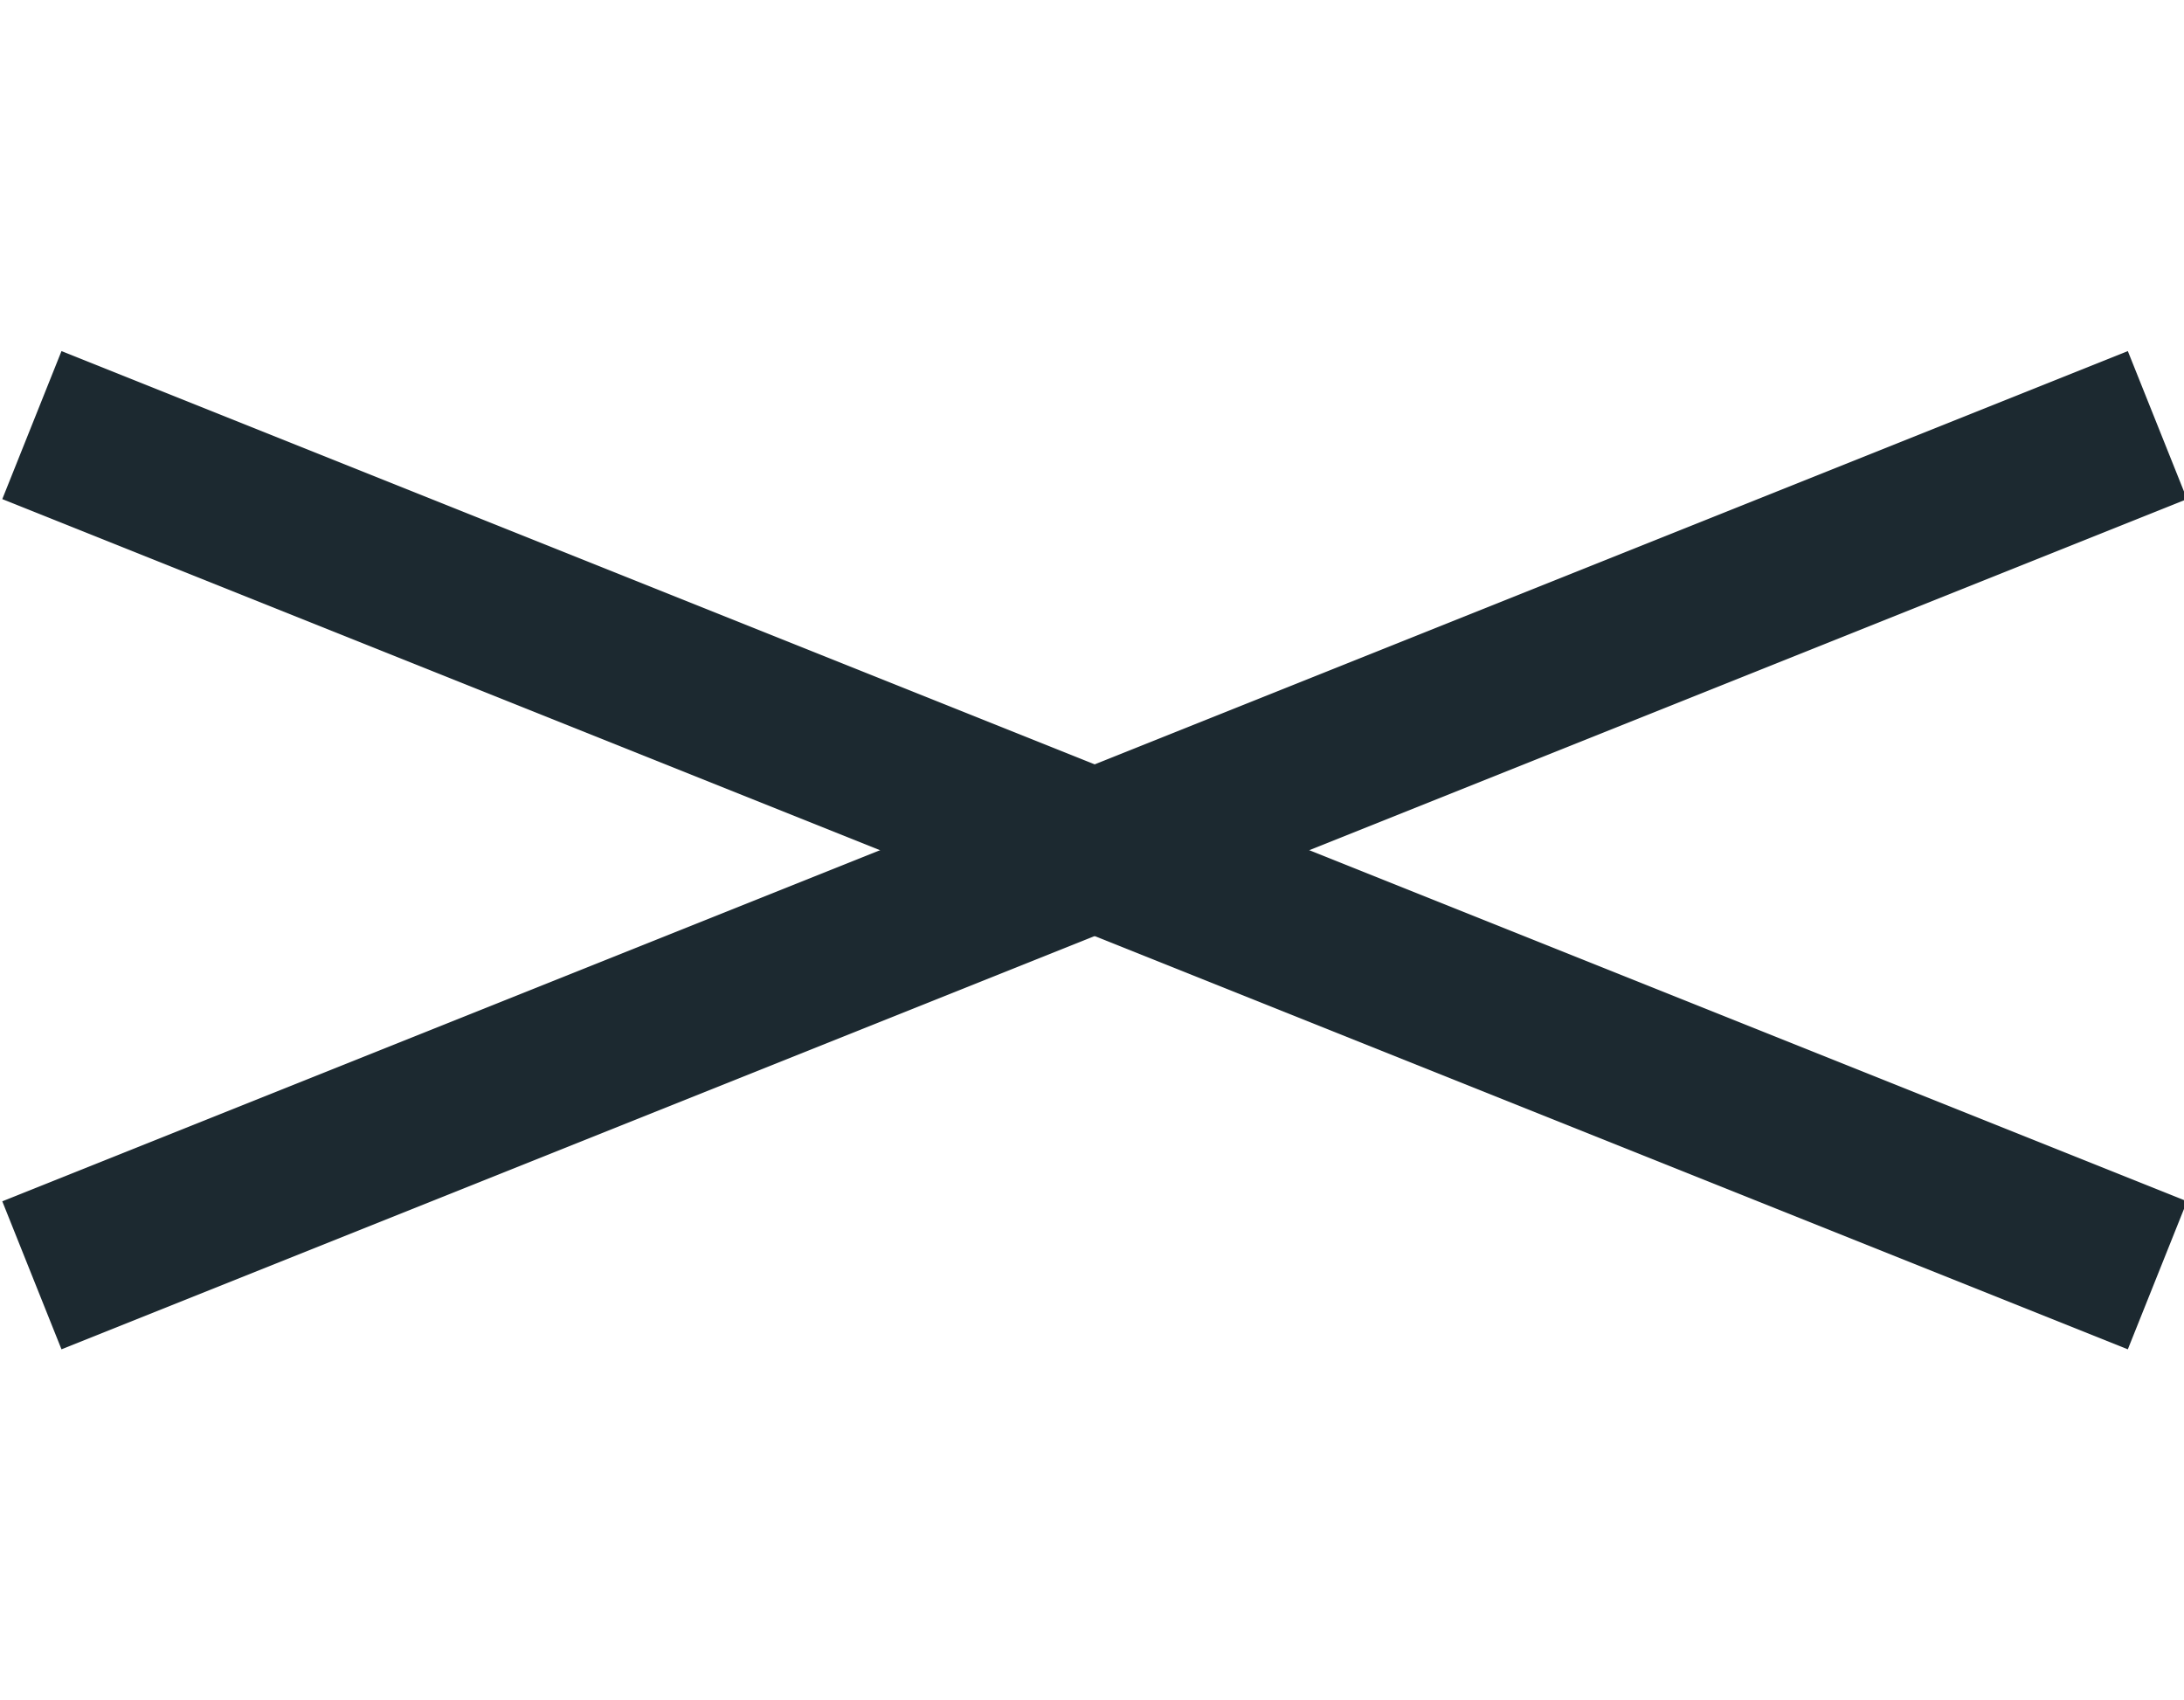
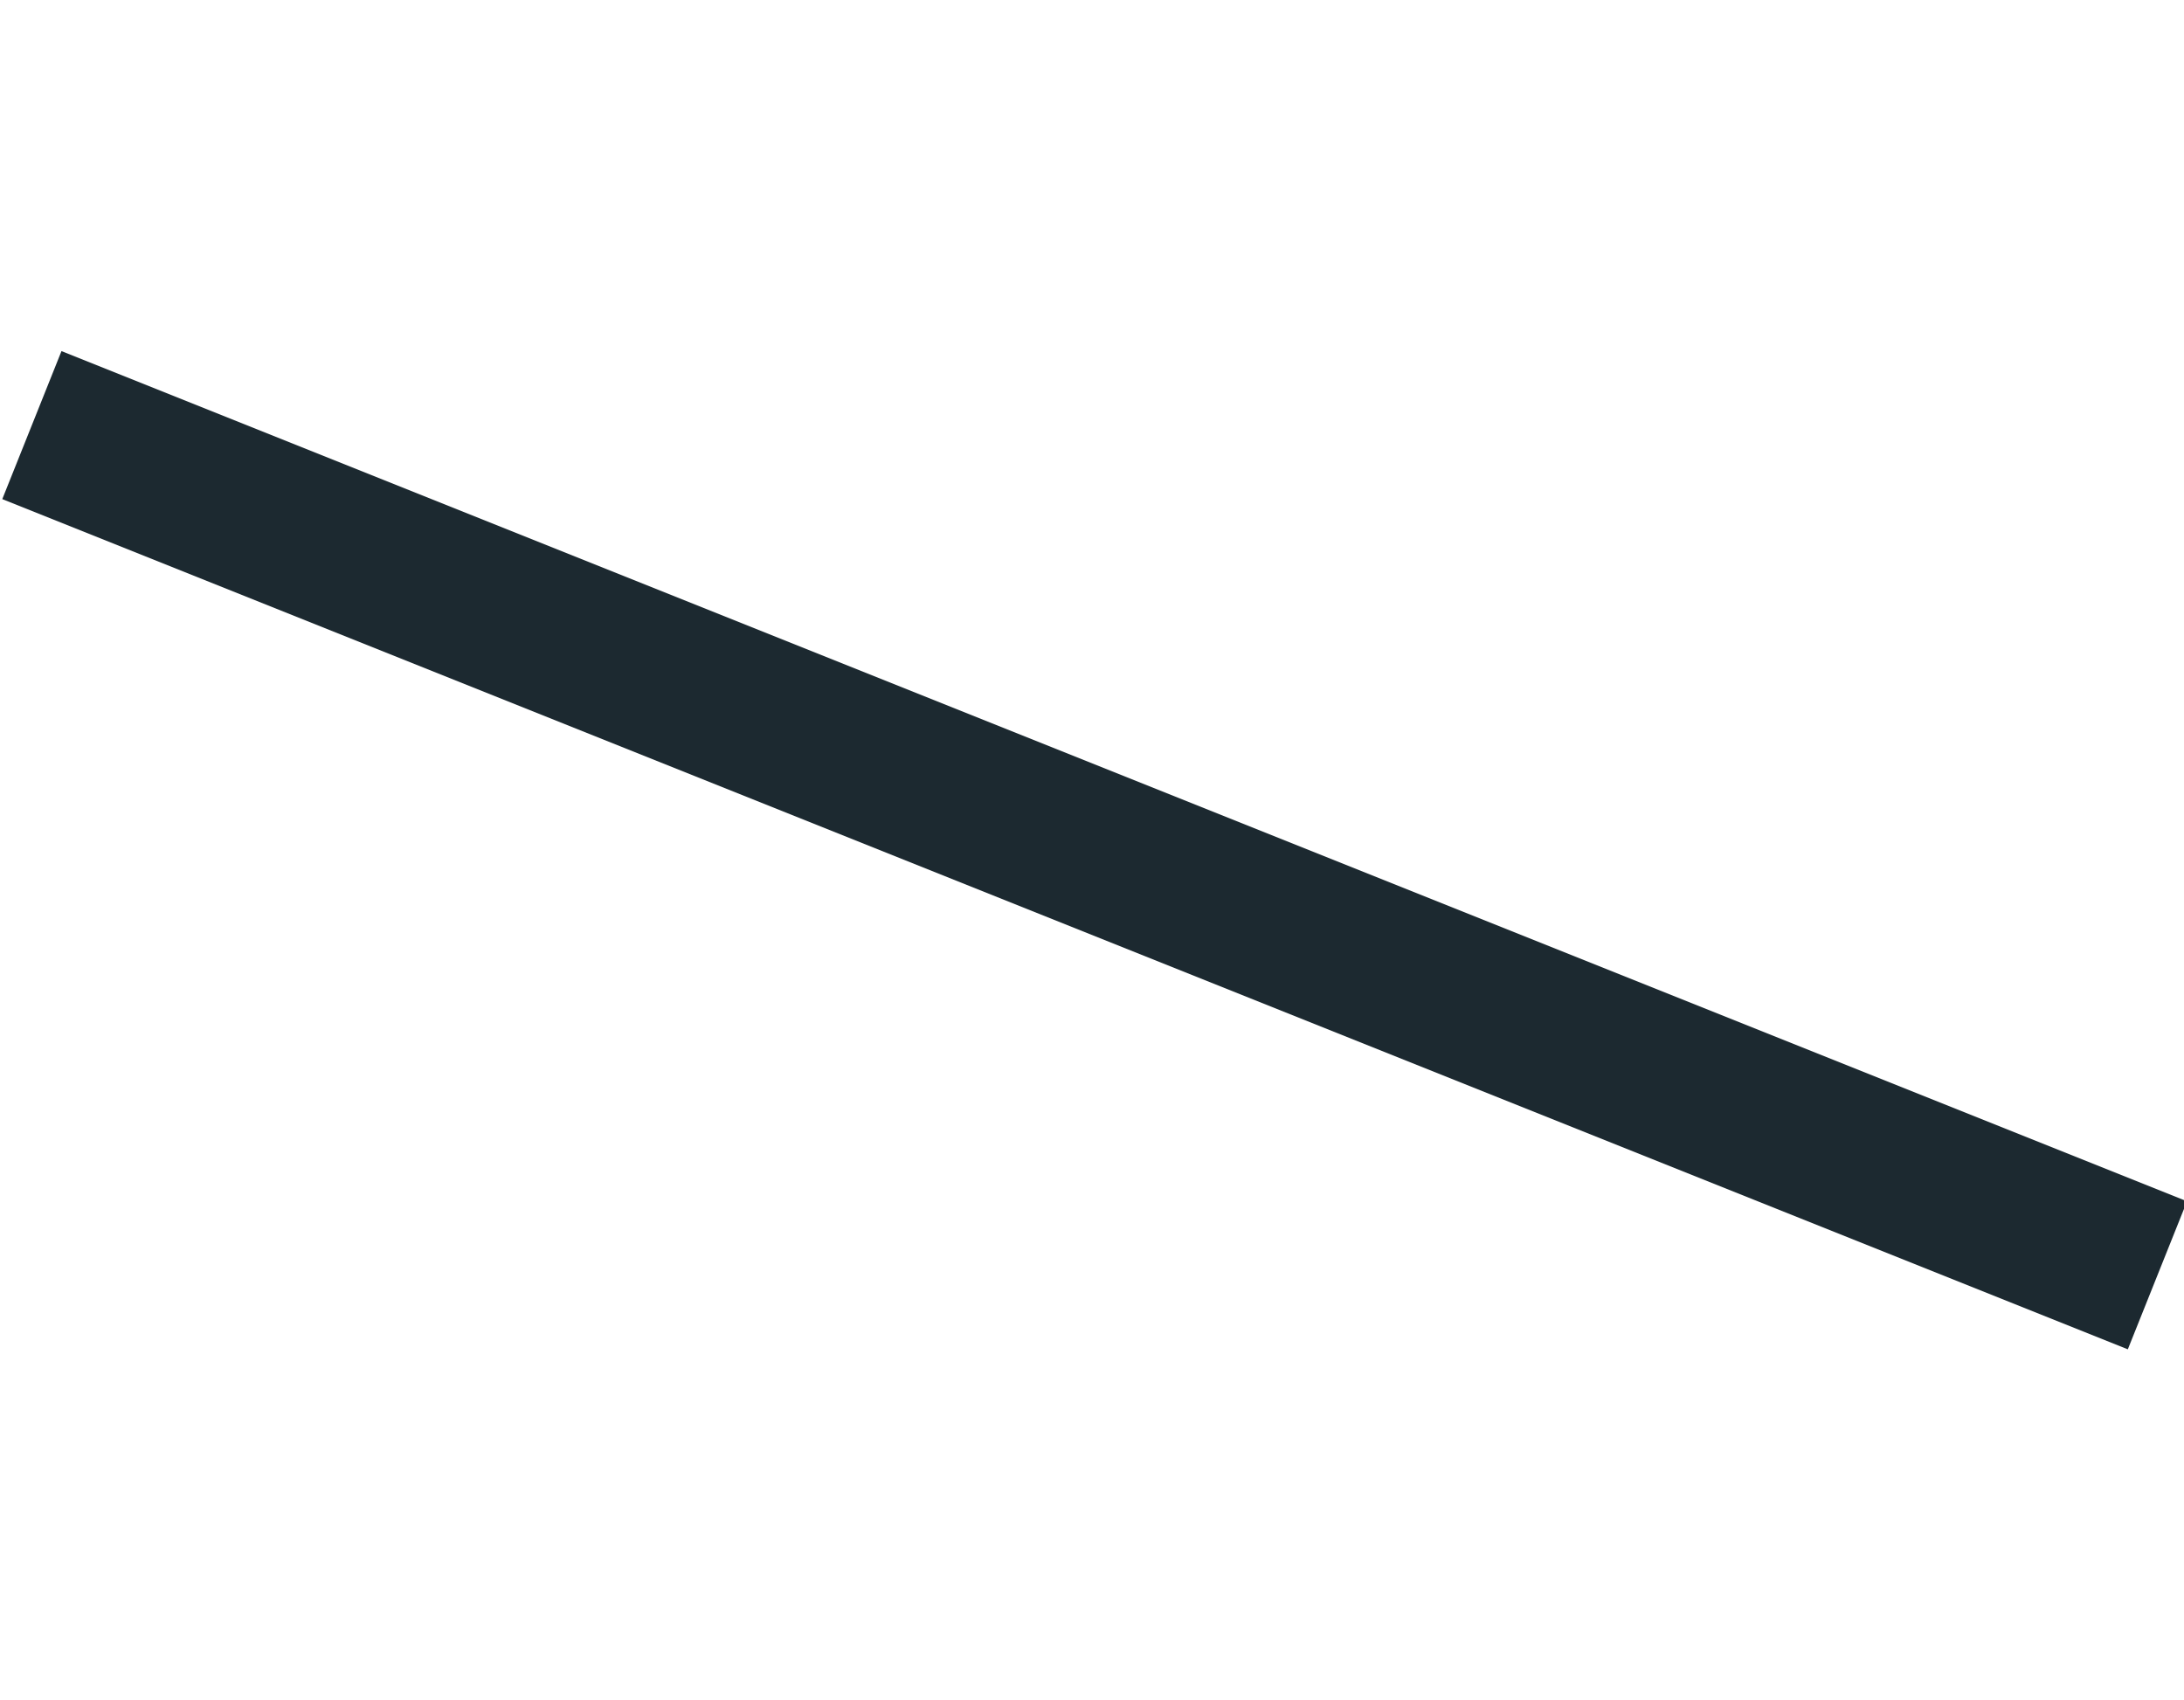
<svg xmlns="http://www.w3.org/2000/svg" id="Ebene_1" version="1.1" viewBox="0 0 41.1 32">
  <defs>
    <style>
      .st0, .st1 {
        fill: none;
      }

      .st1 {
        stroke: #1c2930;
        stroke-width: 3px;
      }
    </style>
  </defs>
  <g id="Gruppe_36">
    <rect id="Rechteck_38" class="st0" x=".6" y="0" width="40" height="32" />
-     <line id="Linie_14" class="st1" x1=".6" y1="24" x2="40.6" y2="8" />
    <line id="Linie_16" class="st1" x1=".6" y1="8" x2="40.6" y2="24" />
  </g>
</svg>